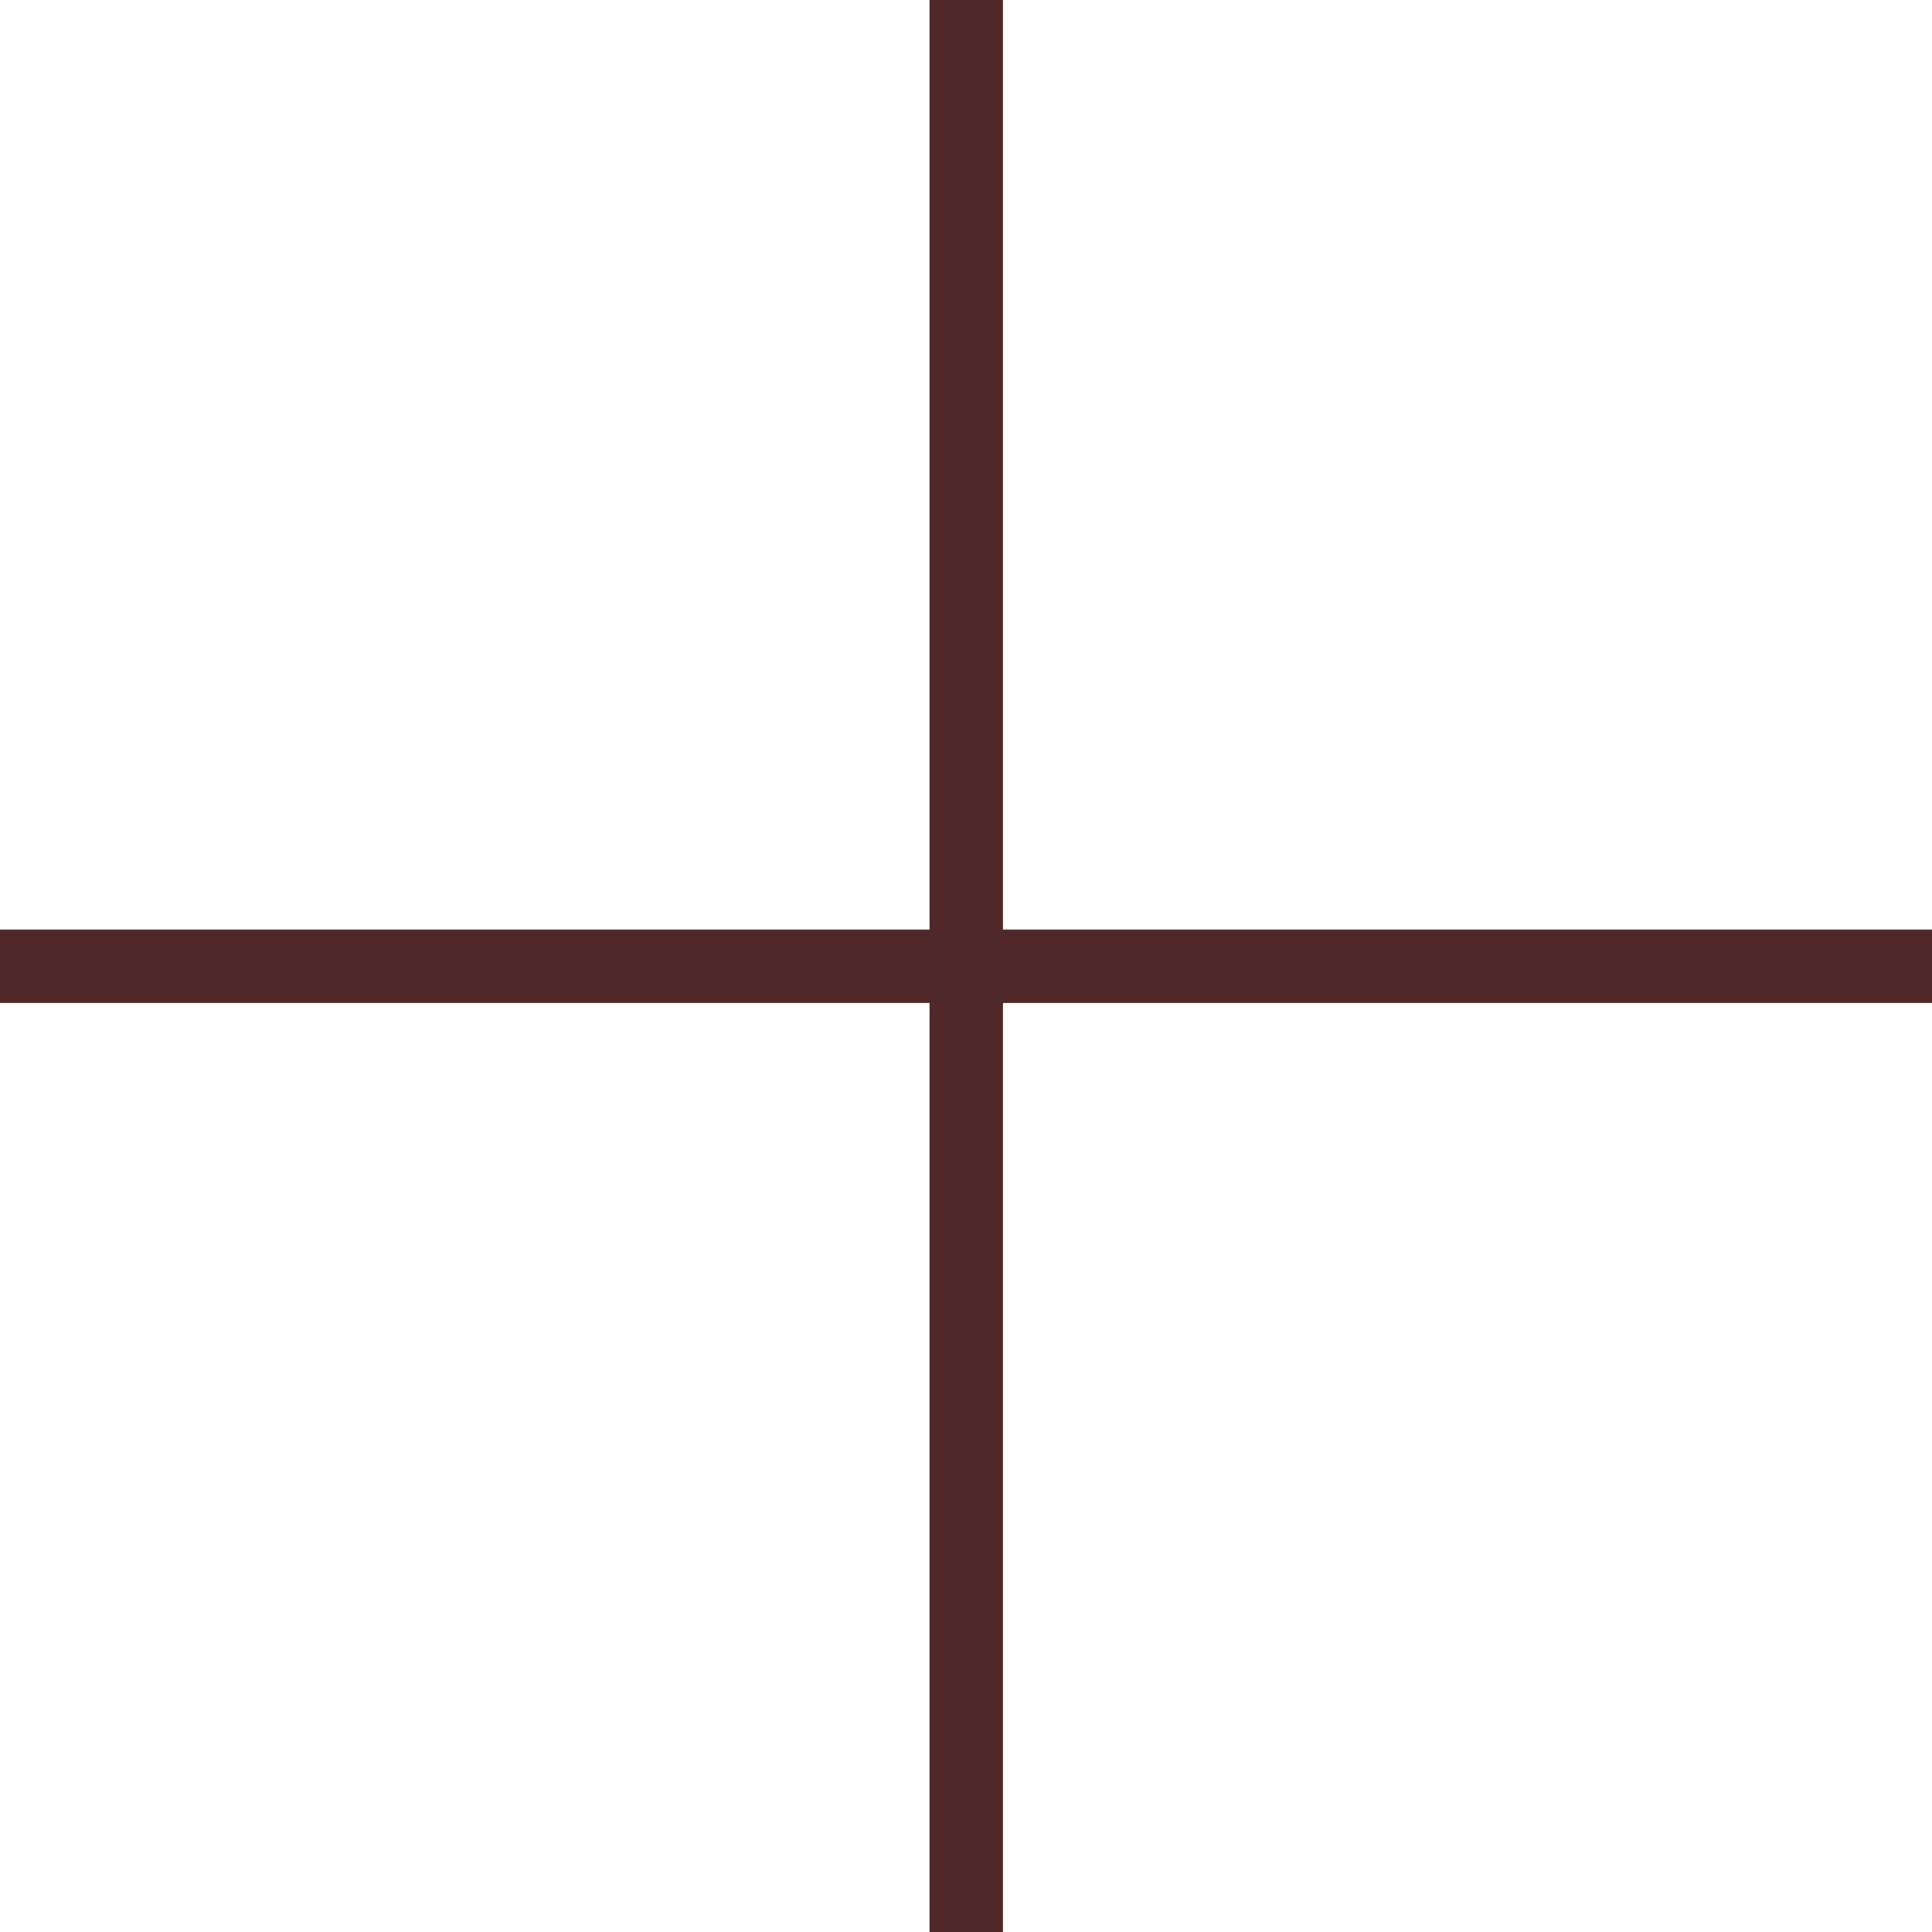
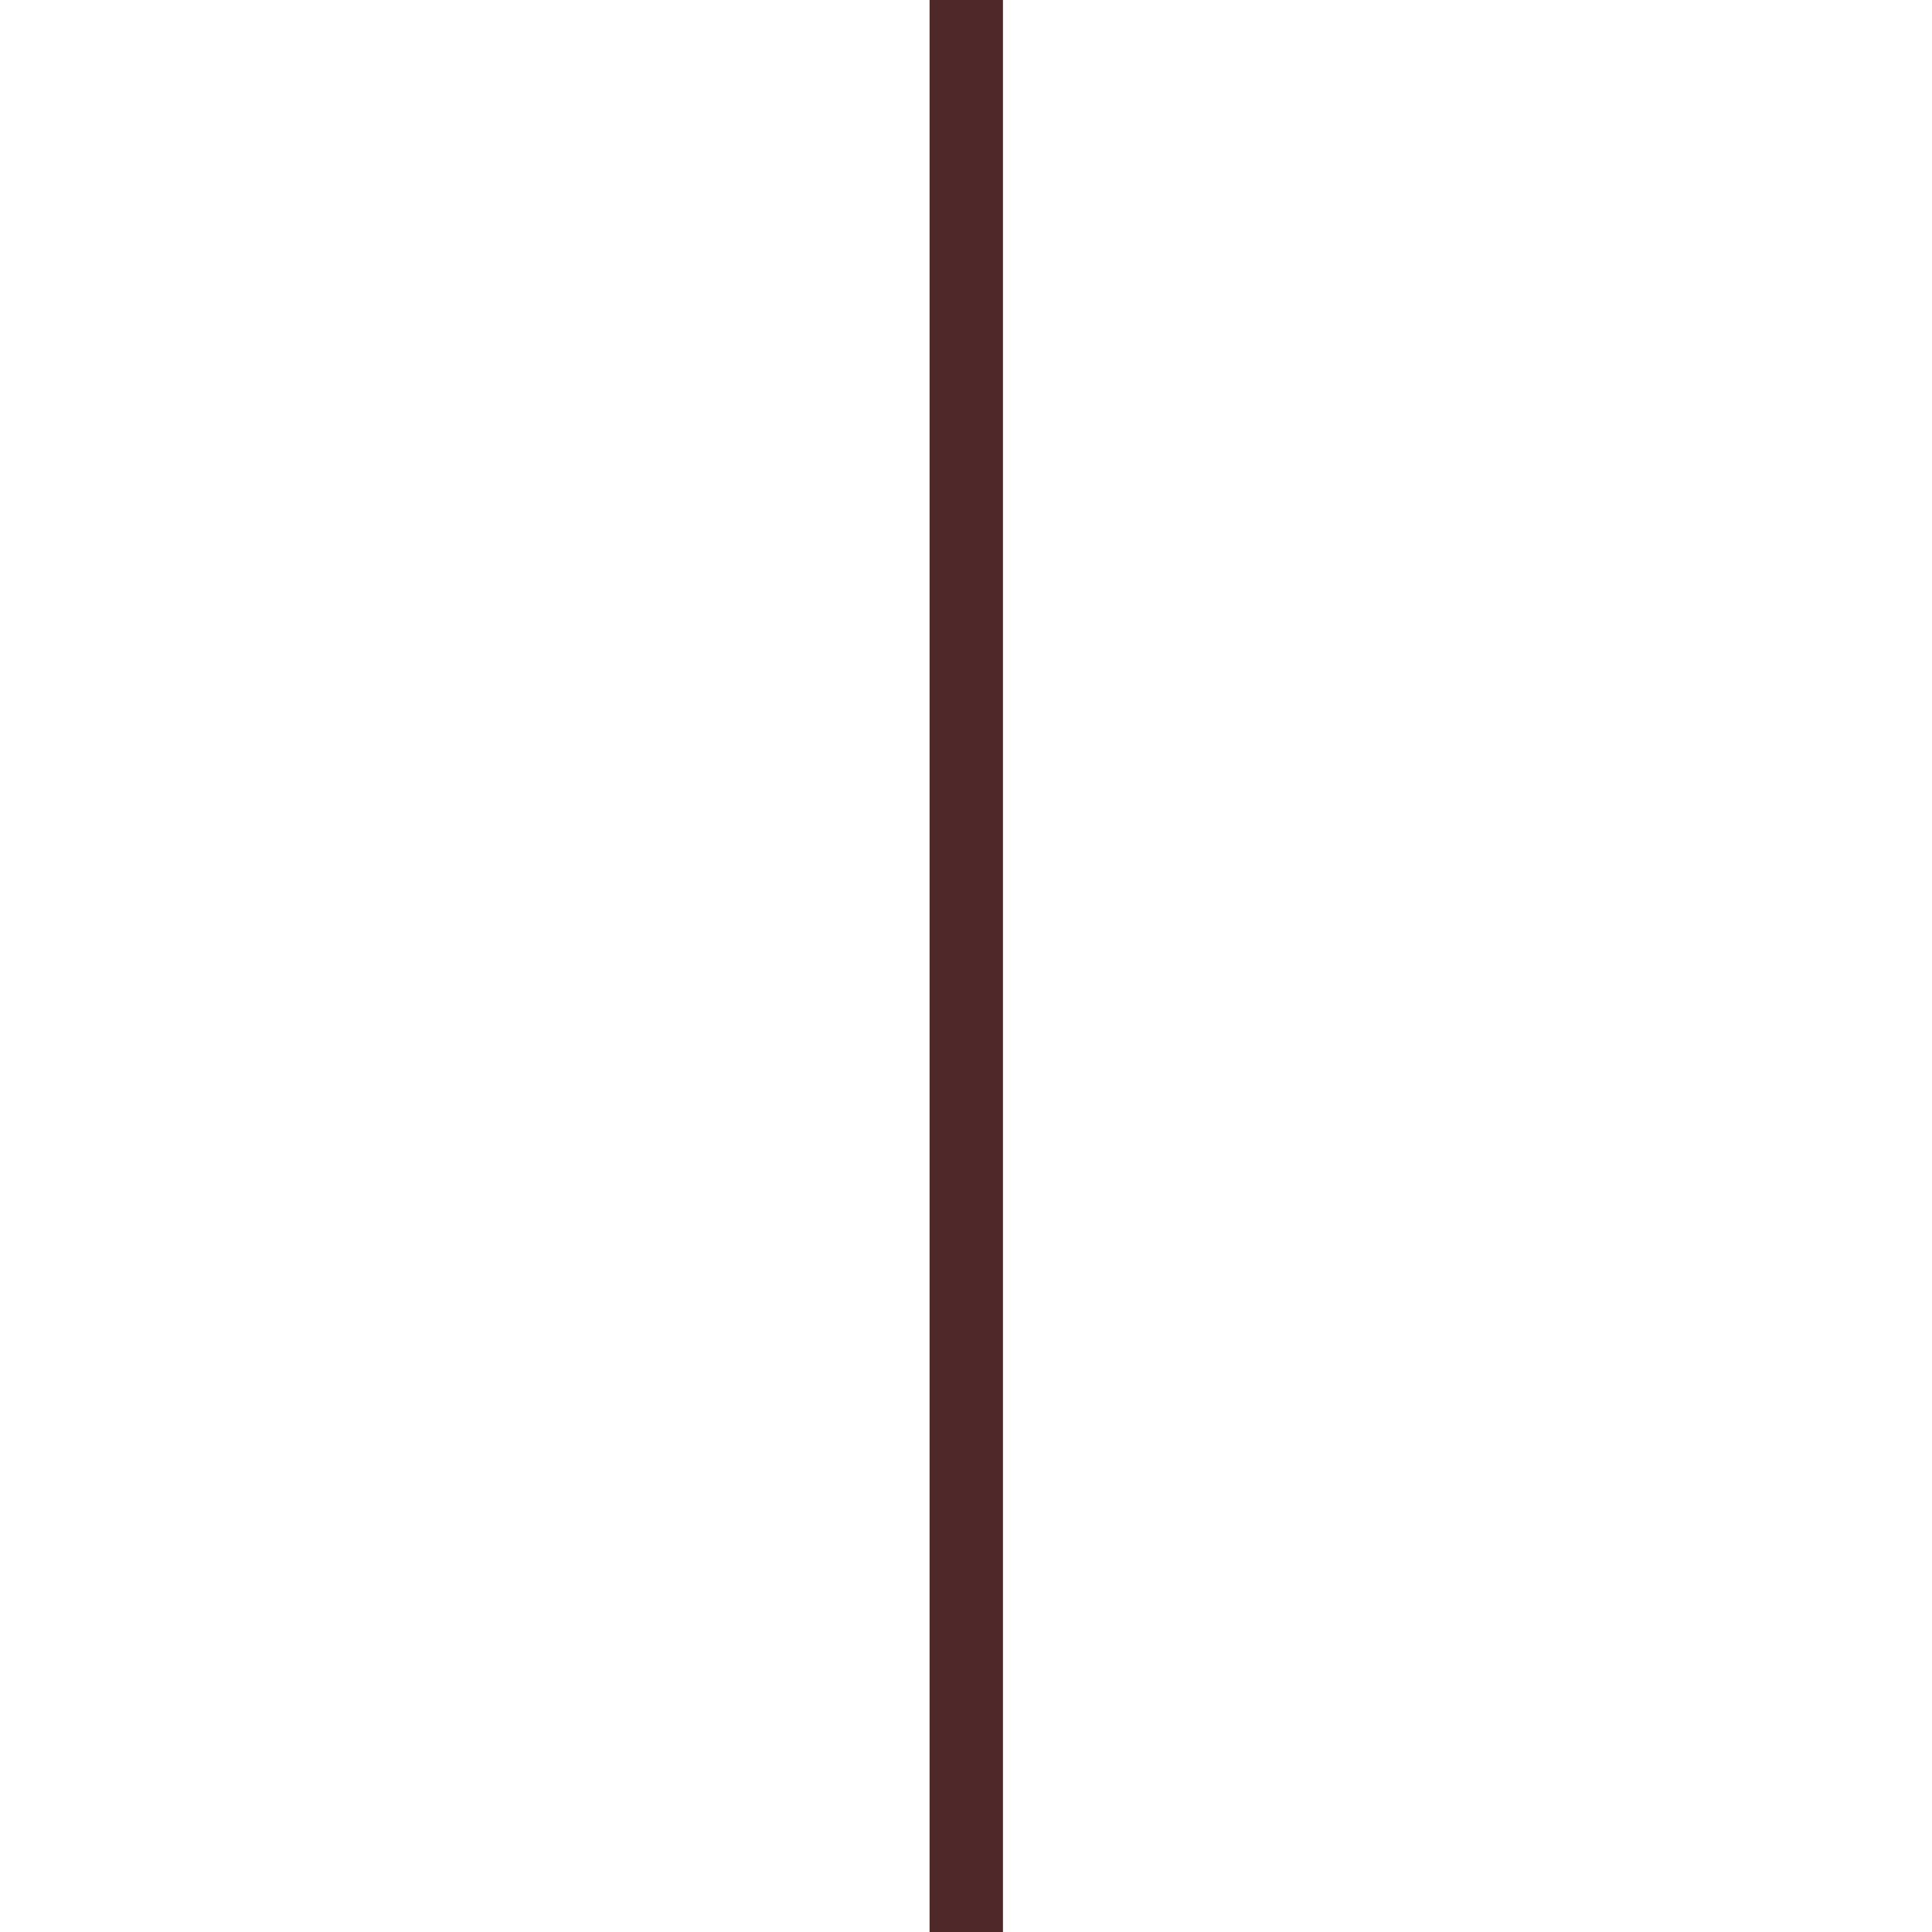
<svg xmlns="http://www.w3.org/2000/svg" id="Ebene_1" data-name="Ebene 1" width="36.85" height="36.85" viewBox="0 0 36.85 36.85">
  <defs>
    <style> .cls-1 { fill: none; stroke: #4f2929; stroke-width: 1.4px; } </style>
  </defs>
  <line class="cls-1" x1="18.43" x2="18.43" y2="36.85" />
-   <line class="cls-1" y1="18.43" x2="36.85" y2="18.43" />
</svg>